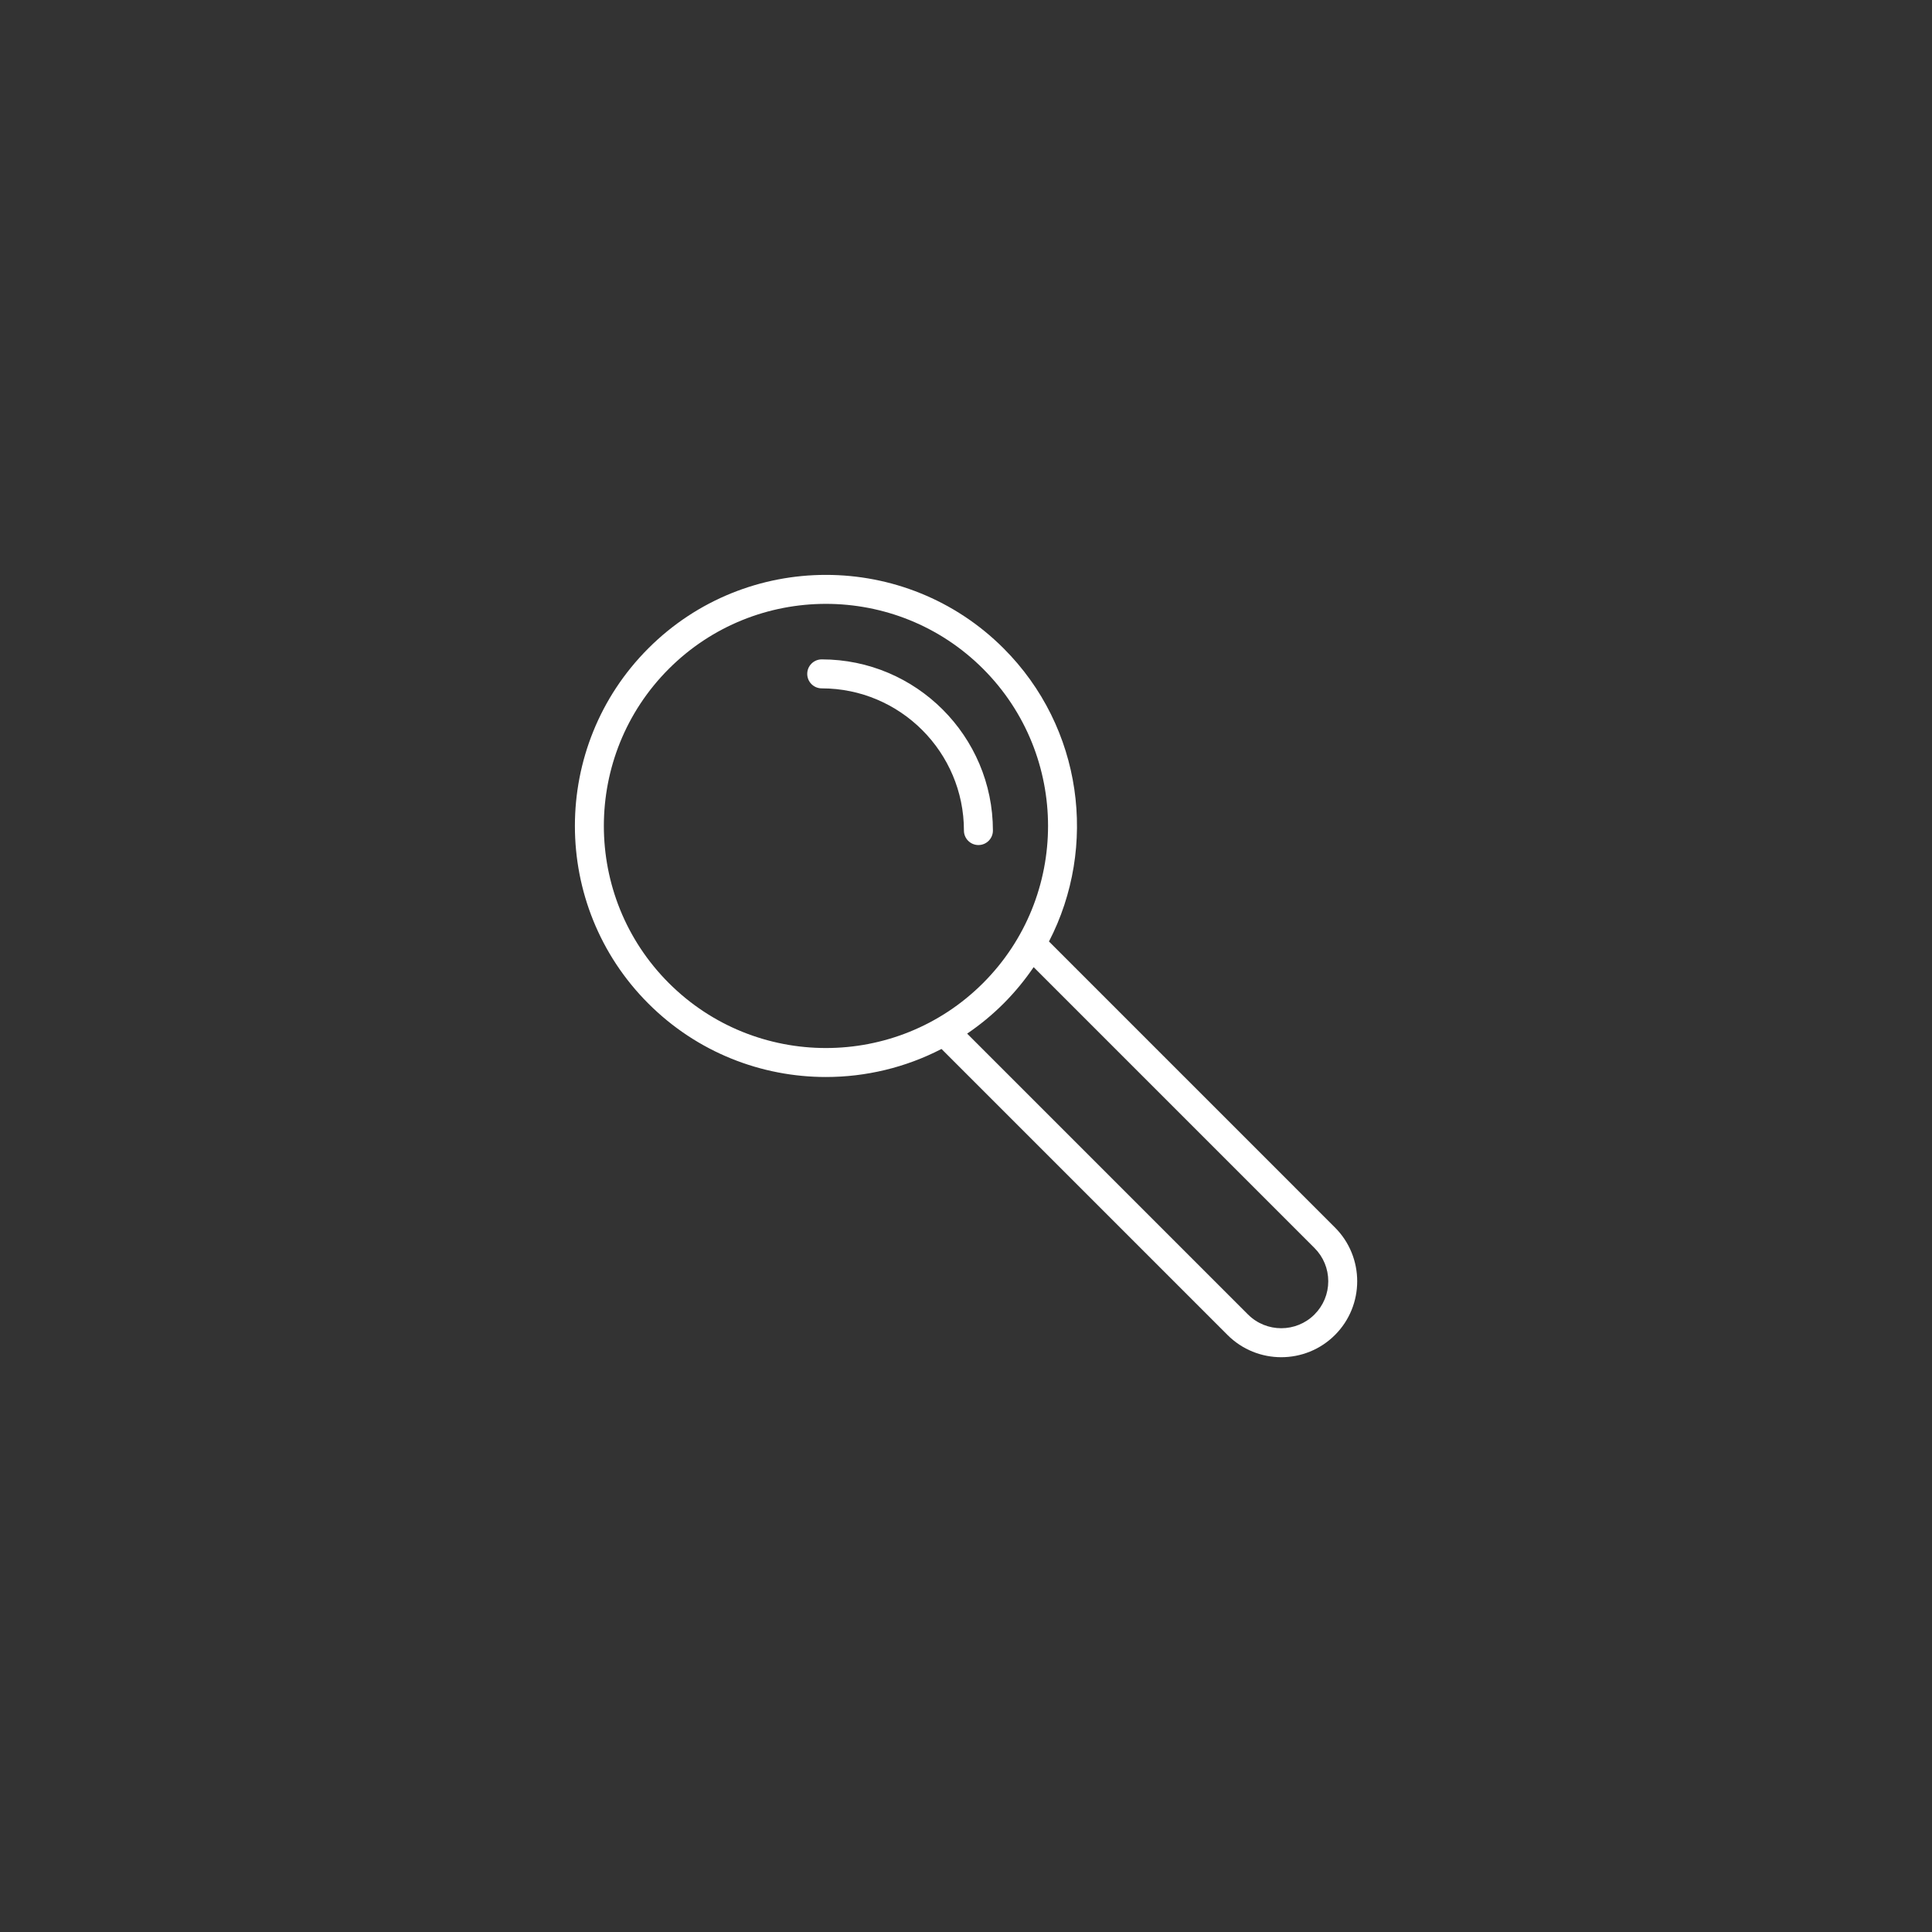
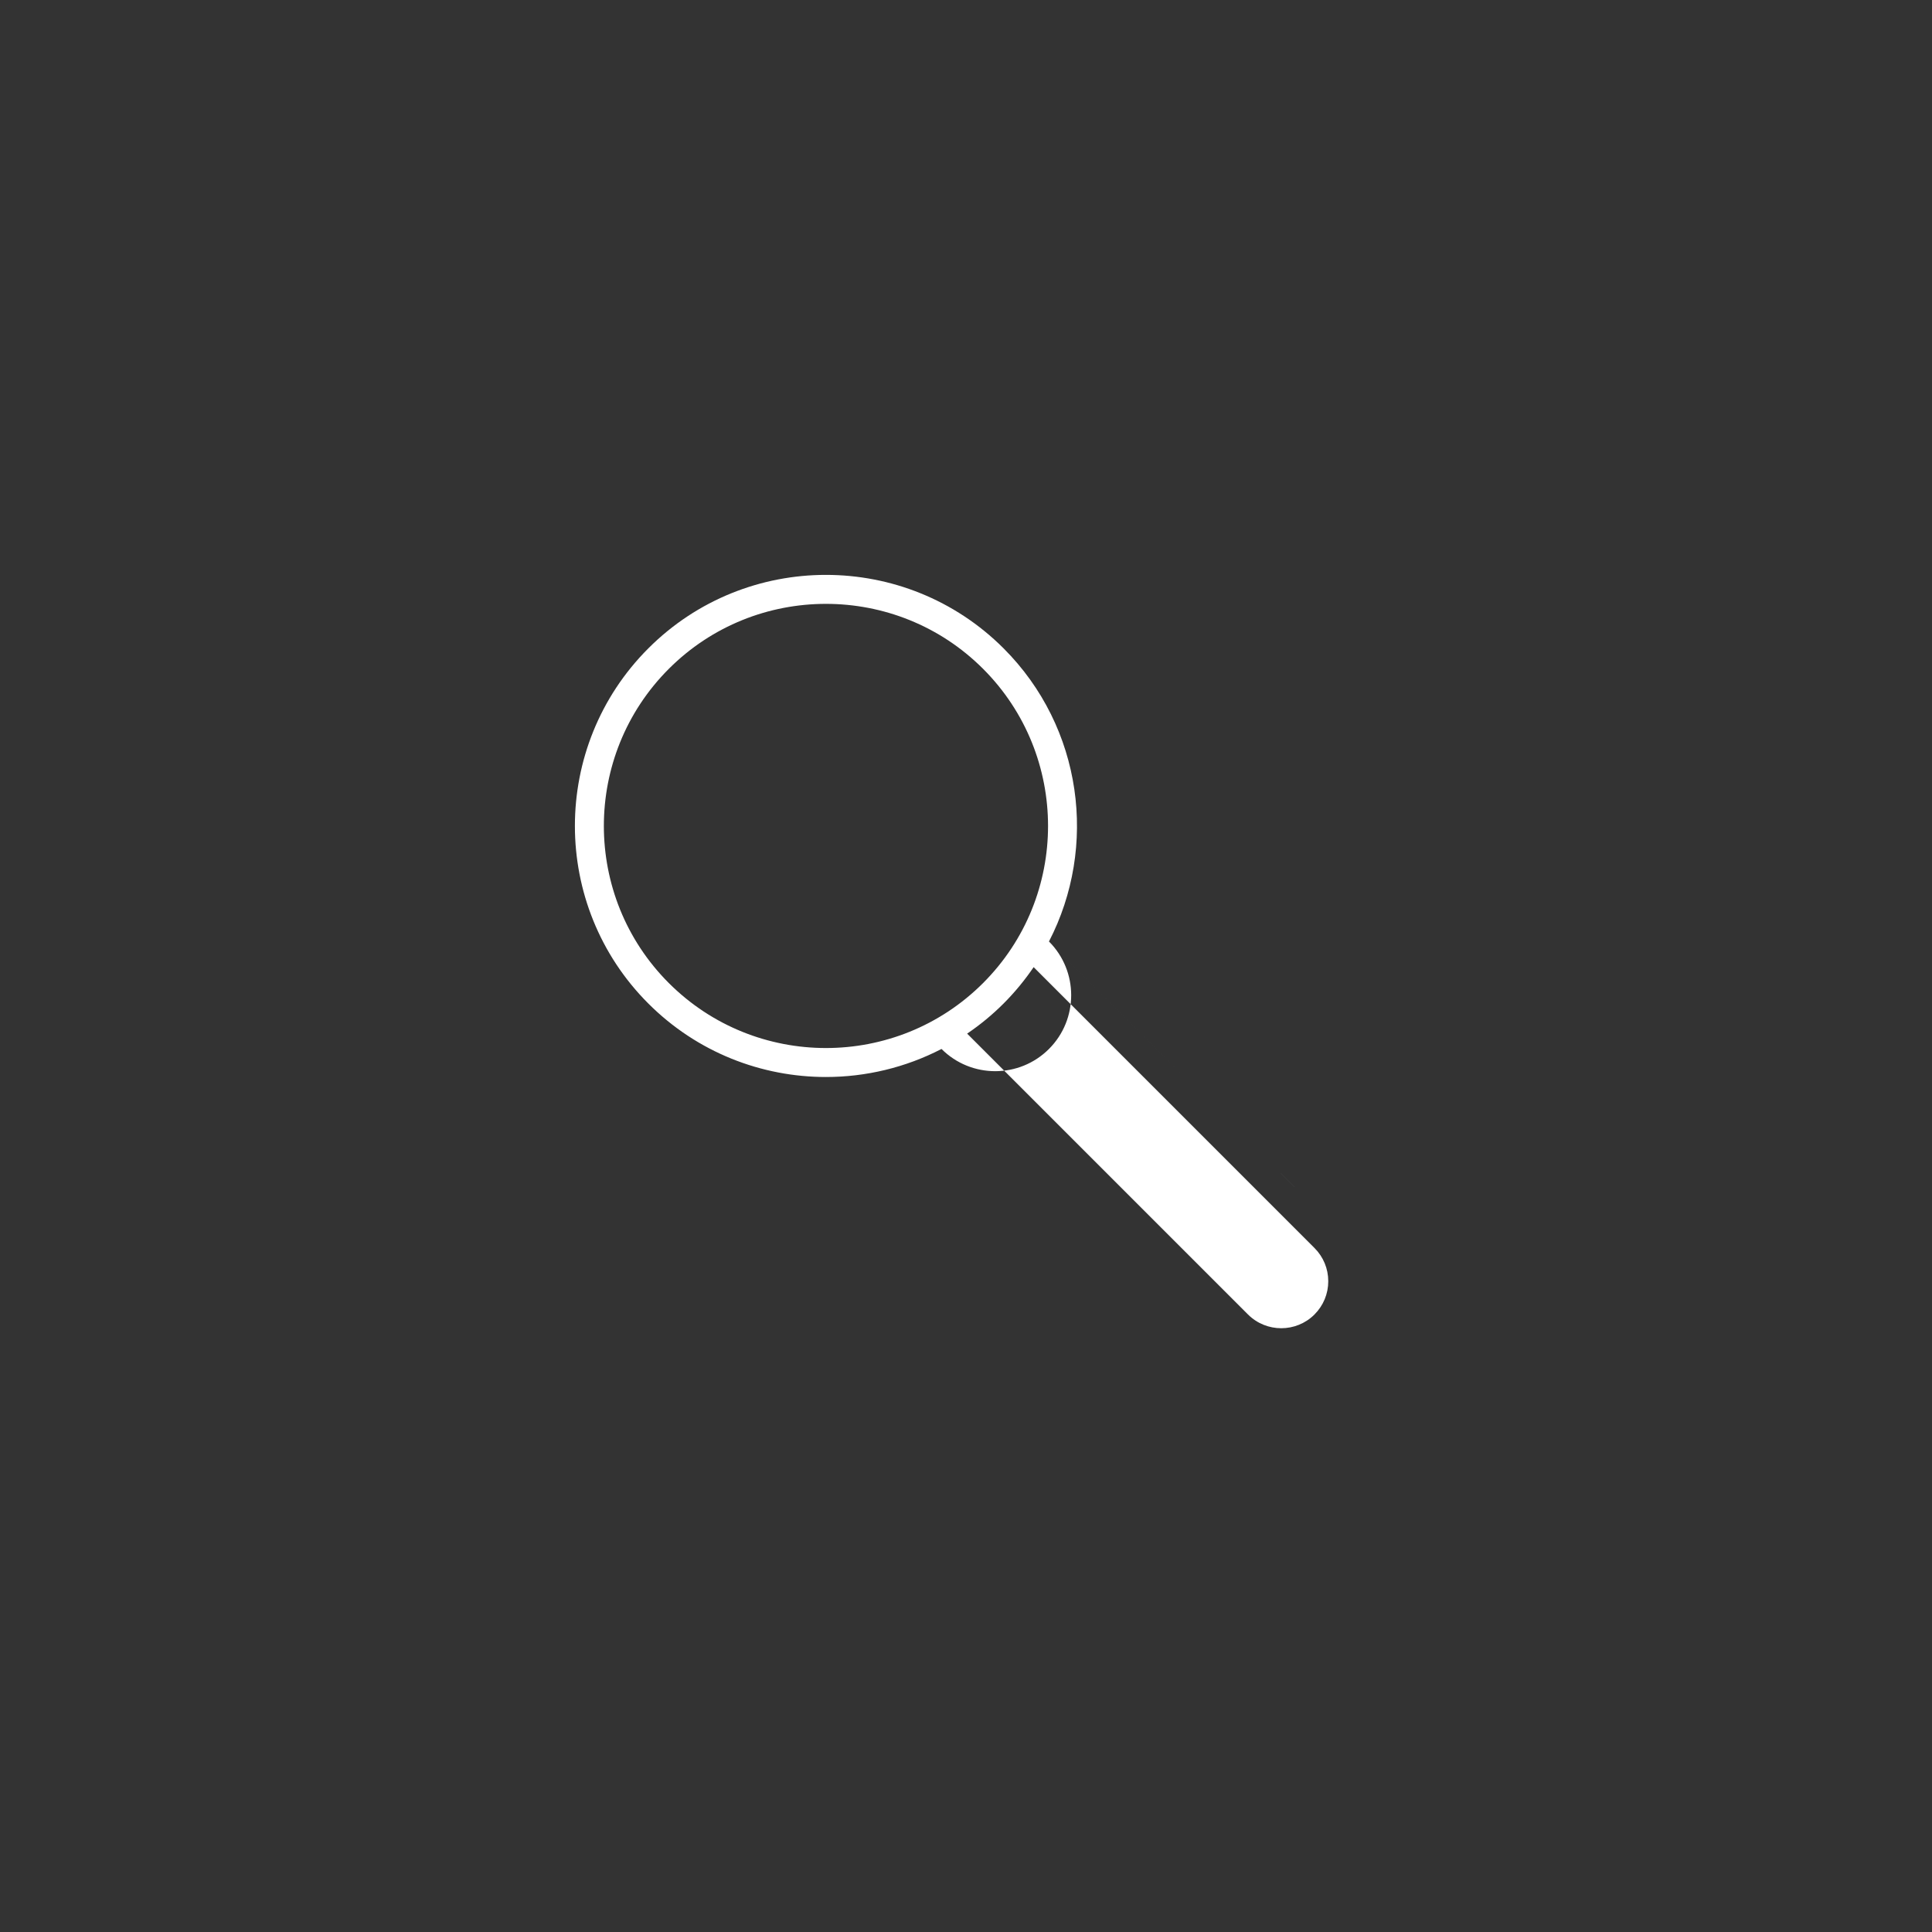
<svg xmlns="http://www.w3.org/2000/svg" id="Ebene_1" data-name="Ebene 1" viewBox="0 0 200 200">
  <rect x="0" y="0" width="200" height="200" fill="#333333" stroke="none" />
  <defs>
    <style>
      .cls-1 {
        fill: #fff;
      }
    </style>
  </defs>
-   <path class="cls-1" d="M102.786,85.979c0-9.771-7.949-17.72-17.721-17.72-.828,0-1.5.672-1.5,1.5s.672,1.5,1.5,1.5c8.117,0,14.721,6.604,14.721,14.72,0,.828.672,1.5,1.5,1.5s1.5-.672,1.5-1.5Z" />
-   <path class="cls-1" d="M138.196,127.071l-29.607-29.608c5.064-9.79,3.499-22.147-4.7-30.347-10.138-10.137-26.635-10.139-36.772,0-10.138,10.138-10.138,26.634,0,36.771,5.069,5.069,11.727,7.604,18.386,7.604,4.112,0,8.224-.97,11.962-2.903l29.608,29.609c1.533,1.534,3.548,2.301,5.562,2.301s4.029-.767,5.562-2.301c3.067-3.067,3.067-8.058,0-11.125ZM69.237,101.766c-8.968-8.969-8.968-23.561,0-32.529,4.484-4.484,10.374-6.726,16.265-6.726s11.781,2.241,16.266,6.726c8.967,8.969,8.968,23.562,0,32.529-8.969,8.968-23.562,8.968-32.53,0ZM136.075,136.075c-1.898,1.898-4.984,1.896-6.883,0l-29.073-29.074c1.328-.903,2.593-1.937,3.769-3.114,1.176-1.176,2.21-2.441,3.114-3.769l29.073,29.074c.919.919,1.426,2.142,1.426,3.441s-.507,2.522-1.426,3.441Z" />
+   <path class="cls-1" d="M138.196,127.071l-29.607-29.608c5.064-9.79,3.499-22.147-4.7-30.347-10.138-10.137-26.635-10.139-36.772,0-10.138,10.138-10.138,26.634,0,36.771,5.069,5.069,11.727,7.604,18.386,7.604,4.112,0,8.224-.97,11.962-2.903c1.533,1.534,3.548,2.301,5.562,2.301s4.029-.767,5.562-2.301c3.067-3.067,3.067-8.058,0-11.125ZM69.237,101.766c-8.968-8.969-8.968-23.561,0-32.529,4.484-4.484,10.374-6.726,16.265-6.726s11.781,2.241,16.266,6.726c8.967,8.969,8.968,23.562,0,32.529-8.969,8.968-23.562,8.968-32.53,0ZM136.075,136.075c-1.898,1.898-4.984,1.896-6.883,0l-29.073-29.074c1.328-.903,2.593-1.937,3.769-3.114,1.176-1.176,2.21-2.441,3.114-3.769l29.073,29.074c.919.919,1.426,2.142,1.426,3.441s-.507,2.522-1.426,3.441Z" />
</svg>